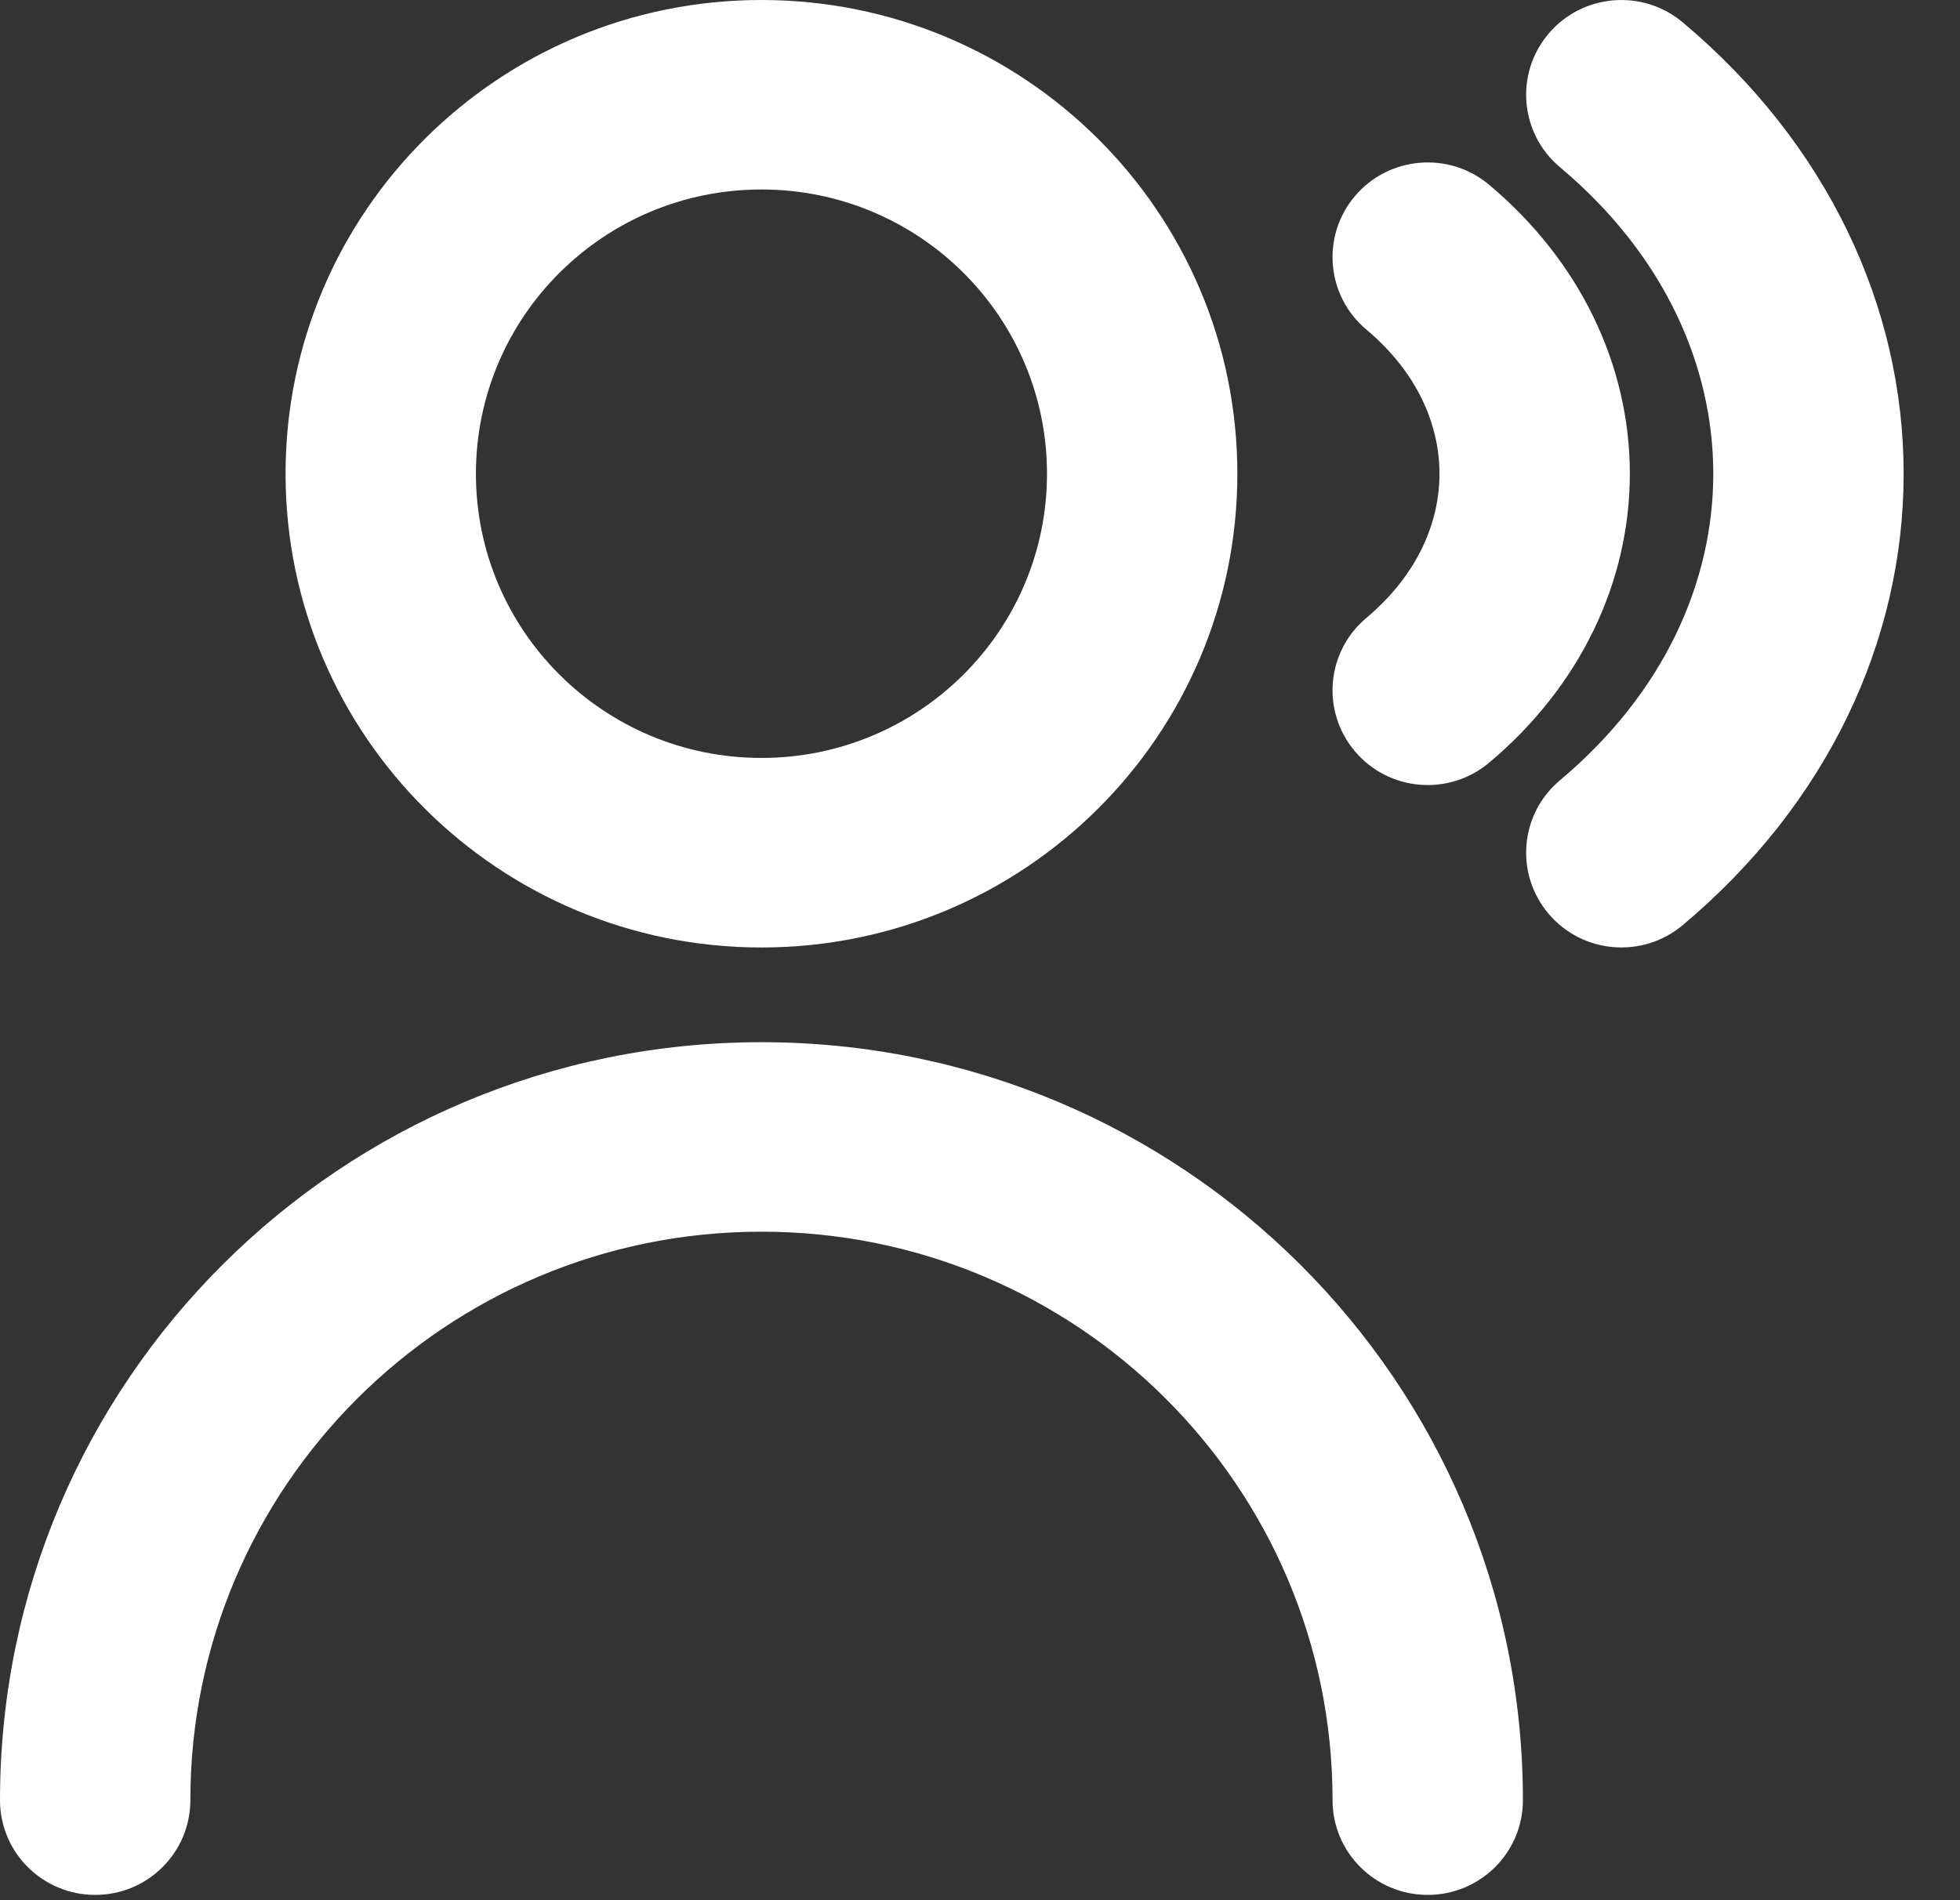
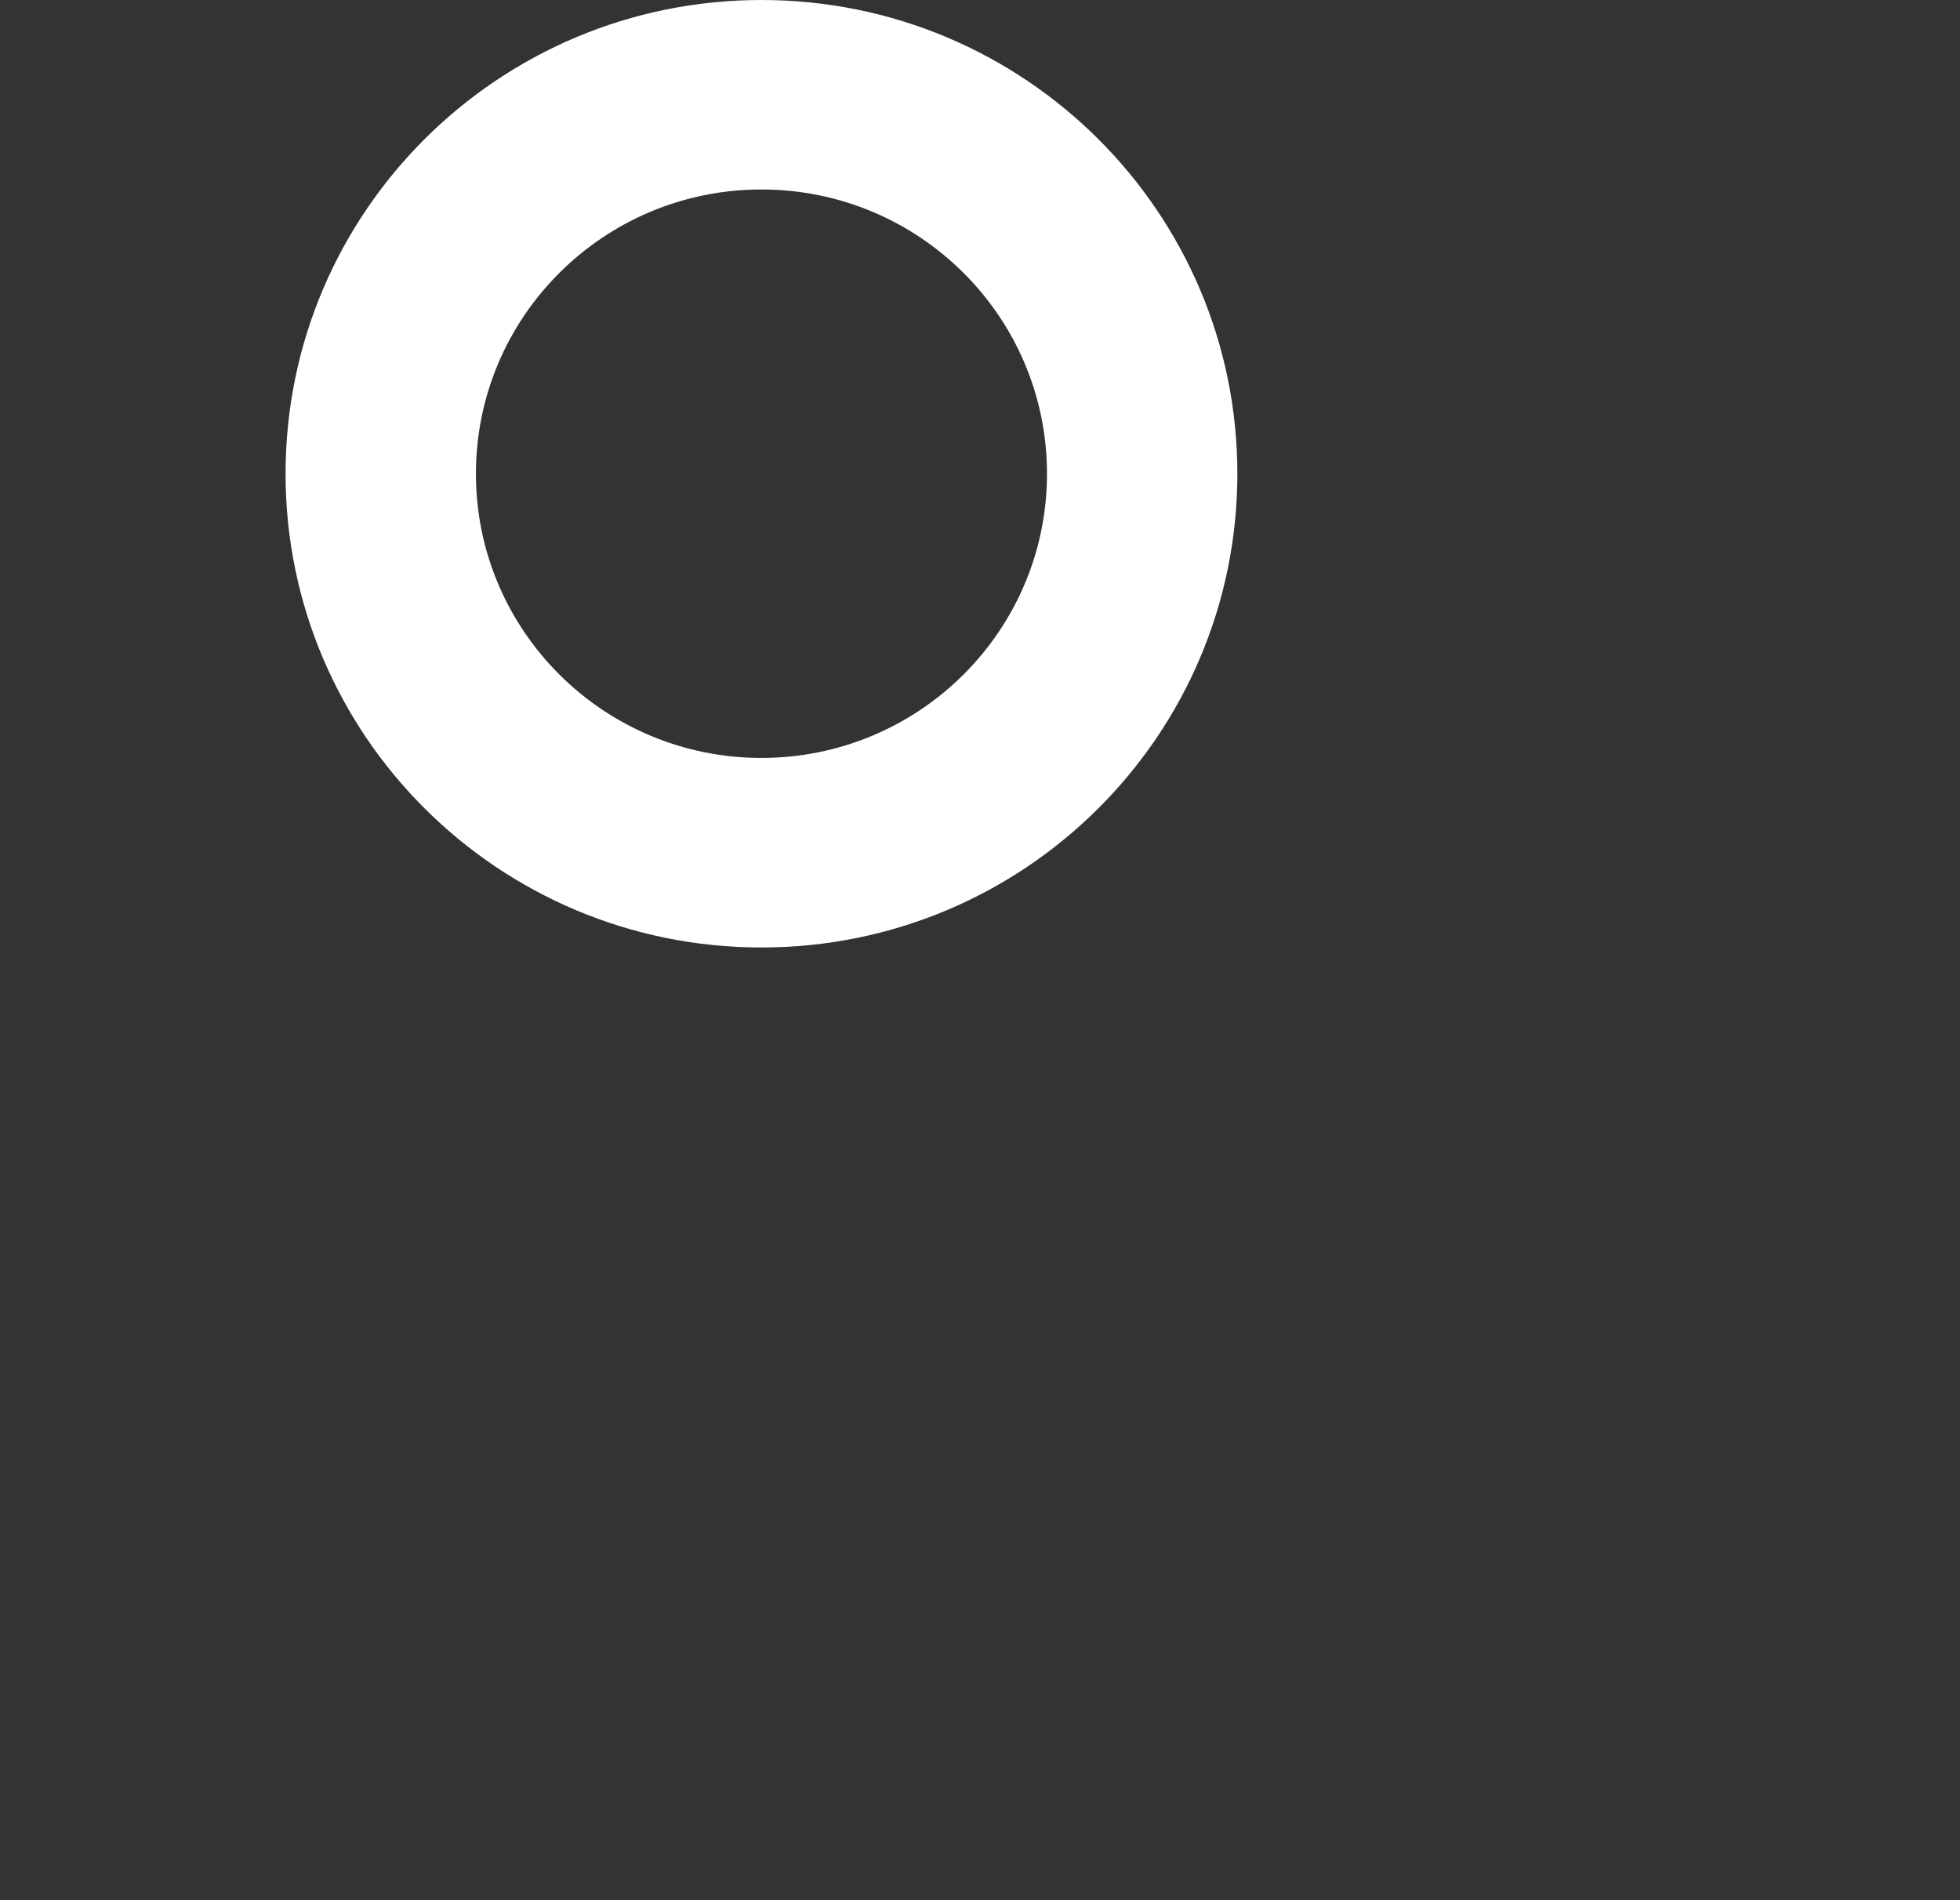
<svg xmlns="http://www.w3.org/2000/svg" width="33" height="32" viewBox="0 0 33 32" fill="none">
  <rect x="0" y="0" width="33" height="32" fill="#333333" stroke="none" />
-   <path d="M28.331 0.376C27.654 -0.192 26.643 -0.106 26.073 0.567C25.502 1.241 25.588 2.248 26.265 2.816C28.028 4.295 28.846 6.169 28.846 7.978C28.846 9.787 28.028 11.66 26.265 13.14C25.588 13.708 25.502 14.714 26.073 15.388C26.643 16.062 27.654 16.148 28.331 15.58C30.768 13.535 32.051 10.789 32.051 7.978C32.051 5.167 30.768 2.421 28.331 0.376Z" fill="white" />
-   <path d="M25.071 3.111C24.394 2.543 23.383 2.629 22.813 3.302C22.242 3.976 22.329 4.983 23.006 5.551C23.869 6.275 24.236 7.159 24.236 7.978C24.236 8.797 23.869 9.68 23.006 10.405C22.329 10.973 22.242 11.979 22.813 12.653C23.383 13.327 24.394 13.413 25.071 12.845C26.608 11.555 27.441 9.799 27.441 7.978C27.441 6.157 26.608 4.401 25.071 3.111Z" fill="white" />
  <path fill-rule="evenodd" clip-rule="evenodd" d="M4.808 7.978C4.808 3.572 8.395 0 12.82 0C17.246 0 20.833 3.572 20.833 7.978C20.833 12.384 17.246 15.956 12.82 15.956C8.395 15.956 4.808 12.384 4.808 7.978ZM12.82 3.191C10.165 3.191 8.013 5.334 8.013 7.978C8.013 10.621 10.165 12.764 12.82 12.764C15.476 12.764 17.628 10.621 17.628 7.978C17.628 5.334 15.476 3.191 12.82 3.191Z" fill="white" />
-   <path d="M12.82 20.742C7.51 20.742 3.205 25.029 3.205 30.316C3.205 31.197 2.488 31.911 1.603 31.911C0.717 31.911 0 31.197 0 30.316C0 23.266 5.74 17.551 12.82 17.551C19.901 17.551 25.641 23.266 25.641 30.316C25.641 31.197 24.923 31.911 24.038 31.911C23.153 31.911 22.436 31.197 22.436 30.316C22.436 25.029 18.131 20.742 12.82 20.742Z" fill="white" />
</svg>